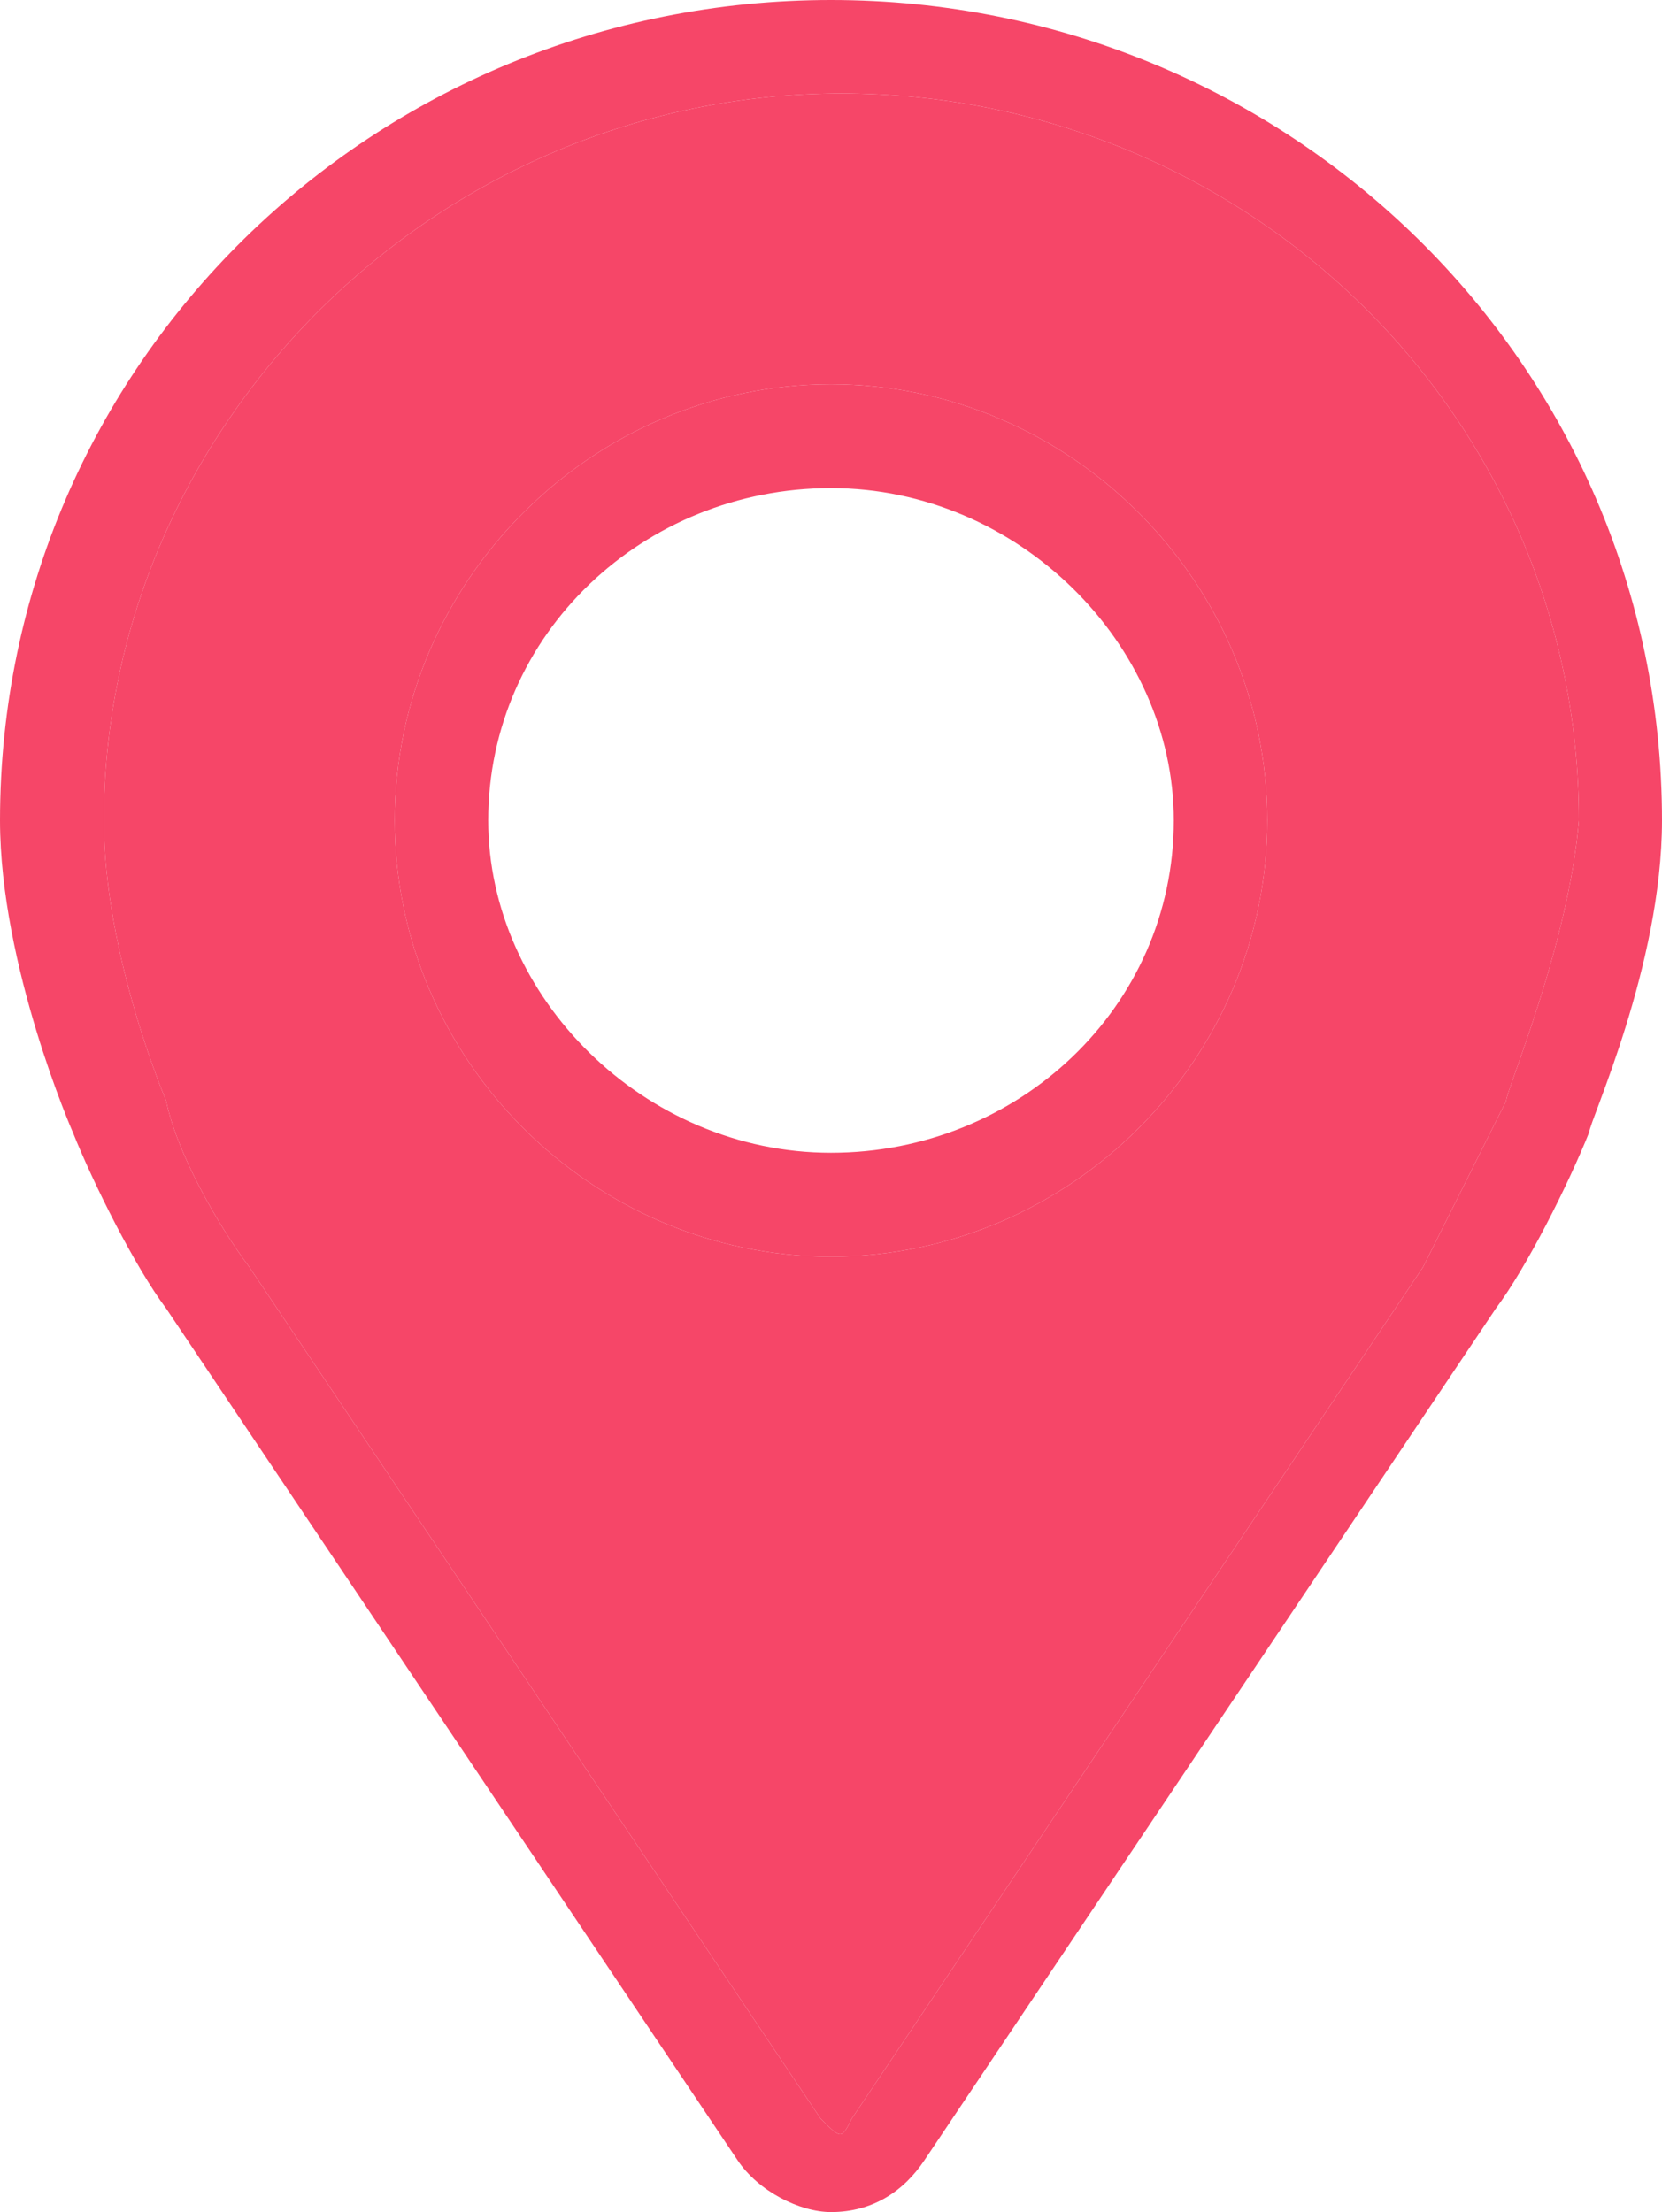
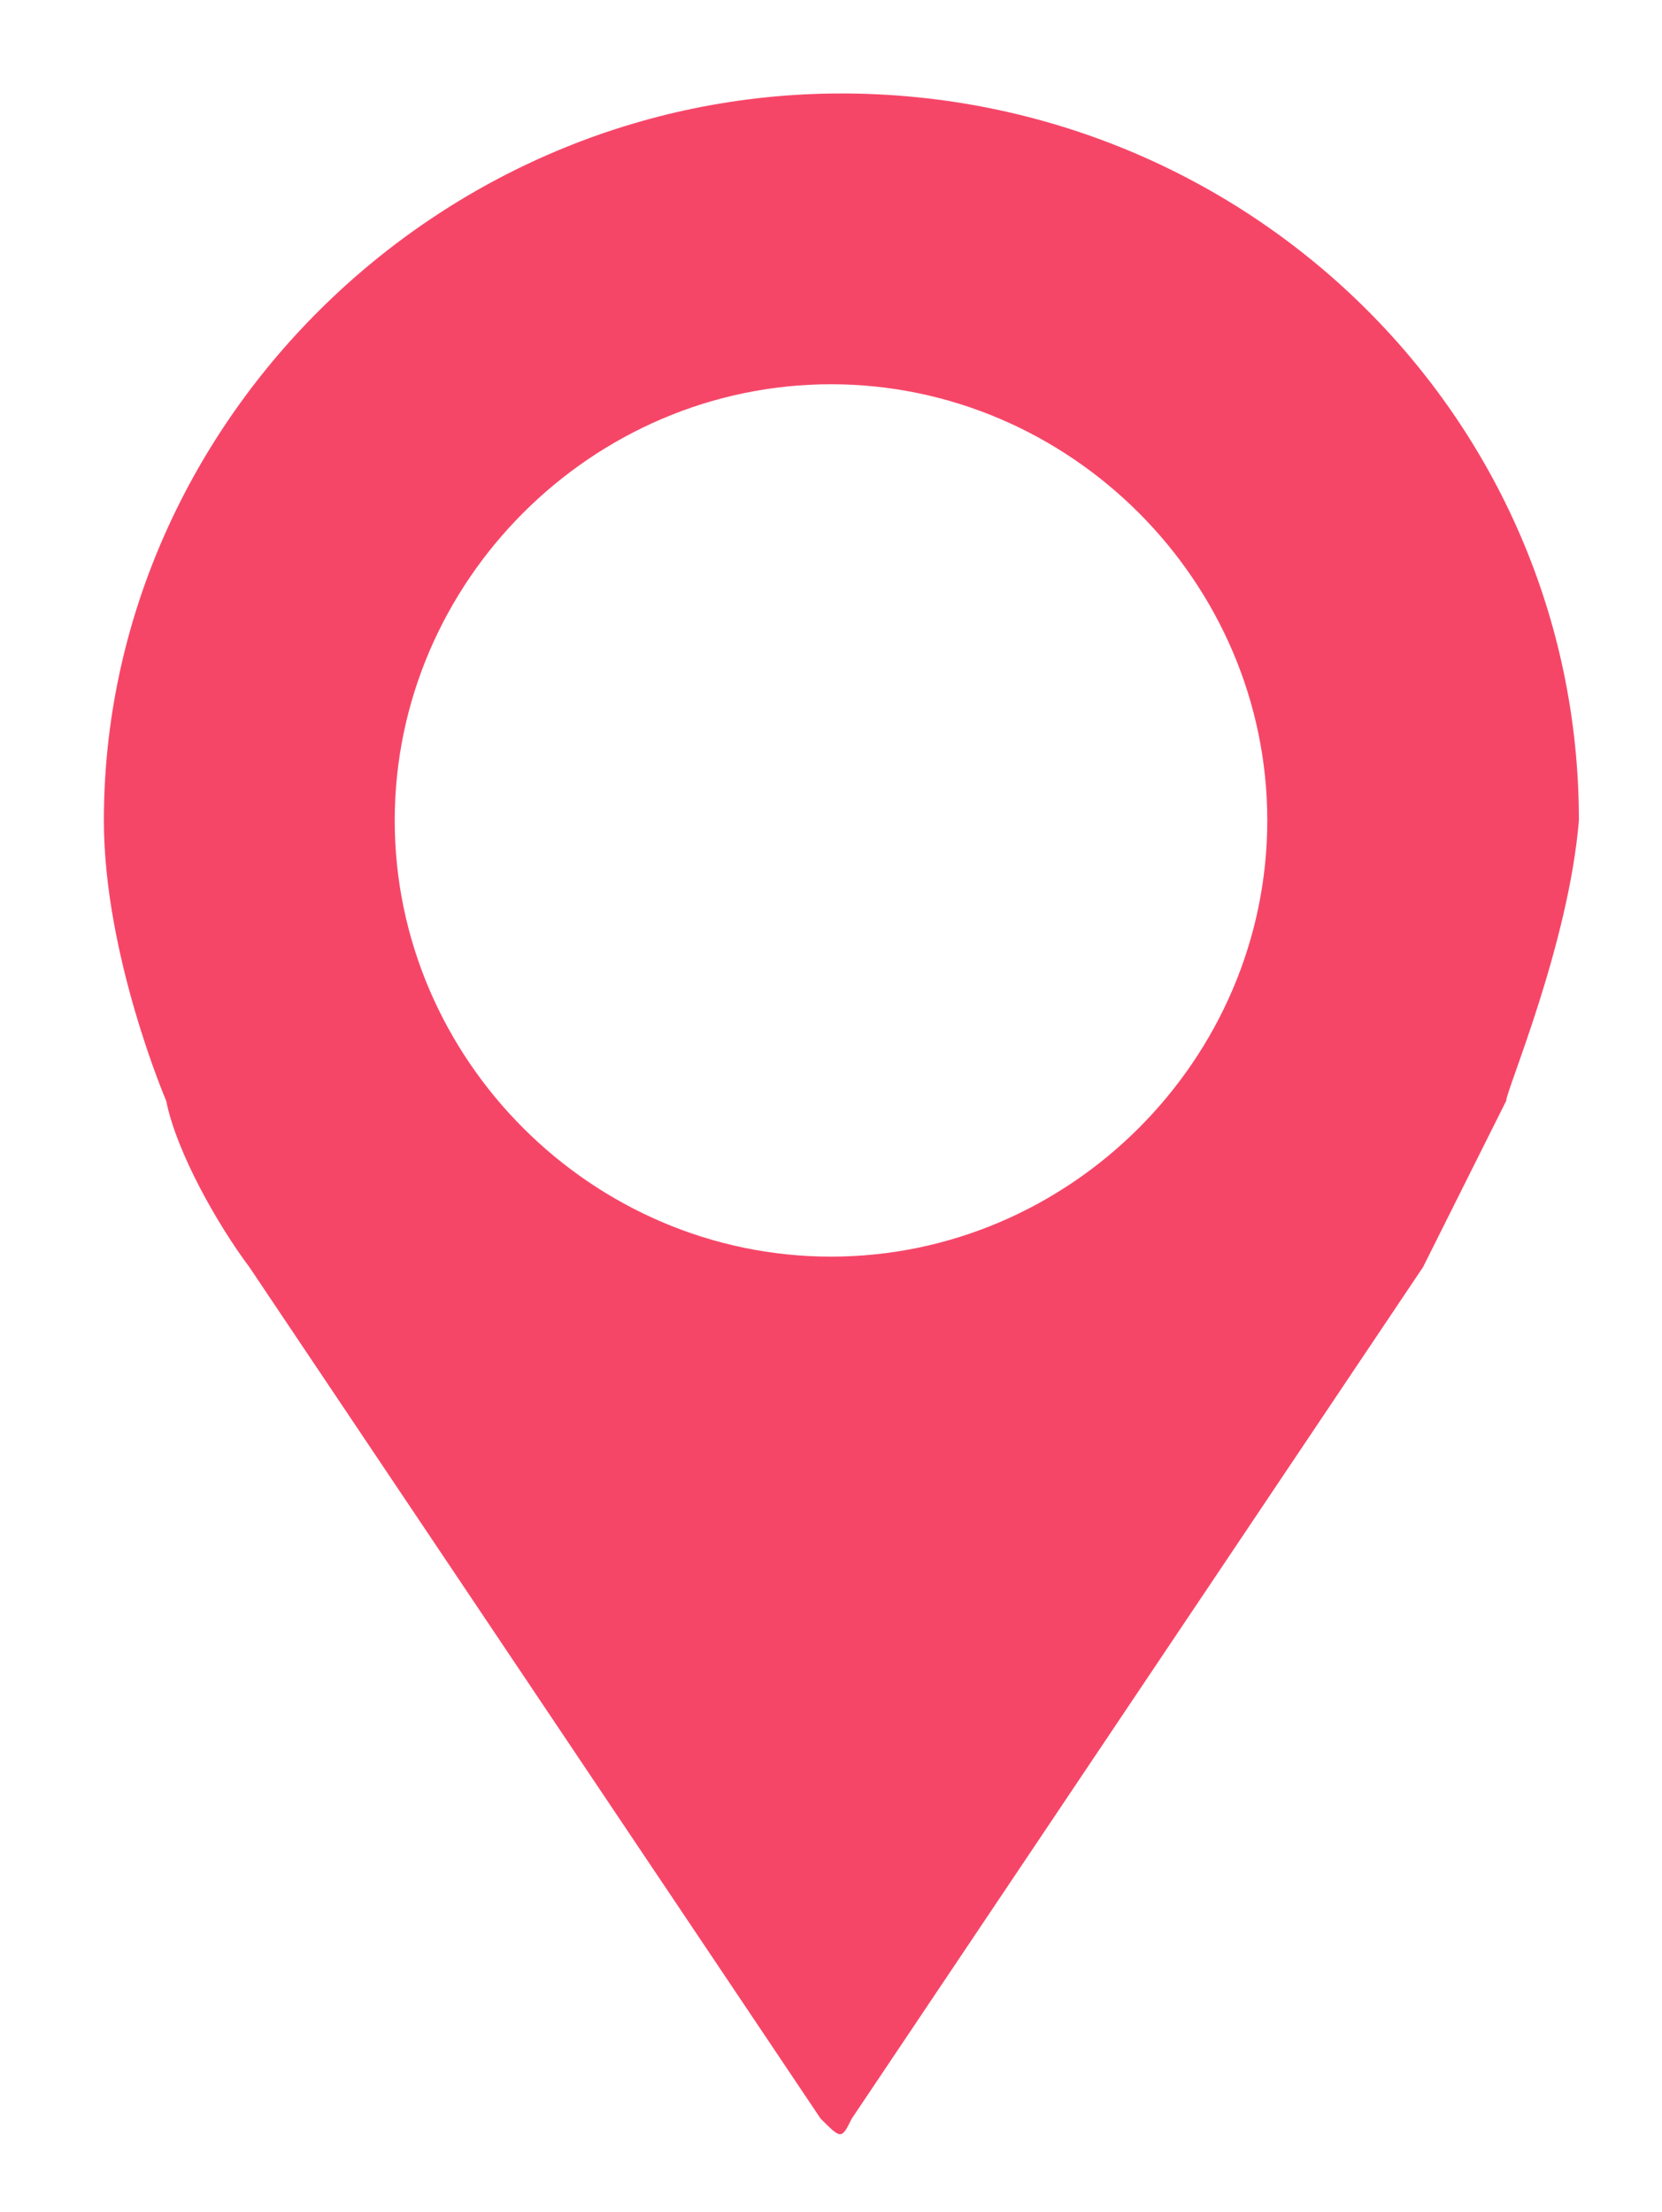
<svg xmlns="http://www.w3.org/2000/svg" version="1.1" id="Layer_1" x="0px" y="0px" width="16px" height="21.3px" viewBox="0 0 16 21.3" style="enable-background:new 0 0 16 21.3;" xml:space="preserve">
  <style type="text/css">
	.st0{fill:#F64668;}
</style>
  <g>
    <g>
-       <path class="st0" d="M8,3.7c-2.3,0-4.2,1.9-4.2,4.2c0,2.3,1.9,4.2,4.2,4.2s4.2-1.9,4.2-4.2C12.2,5.6,10.3,3.7,8,3.7z M8,11.1    c-1.8,0-3.3-1.5-3.3-3.2c0-1.8,1.5-3.2,3.3-3.2s3.3,1.5,3.3,3.2C11.3,9.7,9.8,11.1,8,11.1z M8,3.7c-2.3,0-4.2,1.9-4.2,4.2    c0,2.3,1.9,4.2,4.2,4.2s4.2-1.9,4.2-4.2C12.2,5.6,10.3,3.7,8,3.7z M8,11.1c-1.8,0-3.3-1.5-3.3-3.2c0-1.8,1.5-3.2,3.3-3.2    s3.3,1.5,3.3,3.2C11.3,9.7,9.8,11.1,8,11.1z M8,0C3.6,0,0,3.5,0,7.9c0,1.4,0.7,3,0.7,3c0.2,0.5,0.6,1.3,0.9,1.7l5.5,8.2    c0.2,0.3,0.6,0.5,0.9,0.5c0.4,0,0.7-0.2,0.9-0.5l5.5-8.2c0.3-0.4,0.7-1.2,0.9-1.7c0-0.1,0.7-1.6,0.7-3C16,3.5,12.4,0,8,0z     M14.5,10.6c-0.2,0.4-0.6,1.2-0.8,1.6l-5.5,8.2c-0.1,0.2-0.1,0.2-0.3,0l-5.5-8.2c-0.3-0.4-0.7-1.1-0.8-1.6c0,0-0.6-1.4-0.6-2.7    c0-3.8,3.2-7,7.1-7c3.9,0,7.1,3.1,7.1,7C15.1,9.1,14.5,10.5,14.5,10.6z M8,3.7c-2.3,0-4.2,1.9-4.2,4.2c0,2.3,1.9,4.2,4.2,4.2    s4.2-1.9,4.2-4.2C12.2,5.6,10.3,3.7,8,3.7z M8,11.1c-1.8,0-3.3-1.5-3.3-3.2c0-1.8,1.5-3.2,3.3-3.2s3.3,1.5,3.3,3.2    C11.3,9.7,9.8,11.1,8,11.1z" />
-     </g>
+       </g>
  </g>
  <path class="st0" d="M8.1,0.9C4.2,0.9,1,4.1,1,7.9c0,1.3,0.6,2.7,0.6,2.7c0.1,0.5,0.5,1.2,0.8,1.6l5.5,8.2c0.2,0.2,0.2,0.2,0.3,0  l5.5-8.2c0.2-0.4,0.6-1.2,0.8-1.6c0-0.1,0.6-1.5,0.7-2.7C15.2,4,12,0.9,8.1,0.9z M8,12.1c-2.3,0-4.2-1.9-4.2-4.2  c0-2.3,1.9-4.2,4.2-4.2s4.2,1.9,4.2,4.2C12.2,10.2,10.3,12.1,8,12.1z" />
</svg>